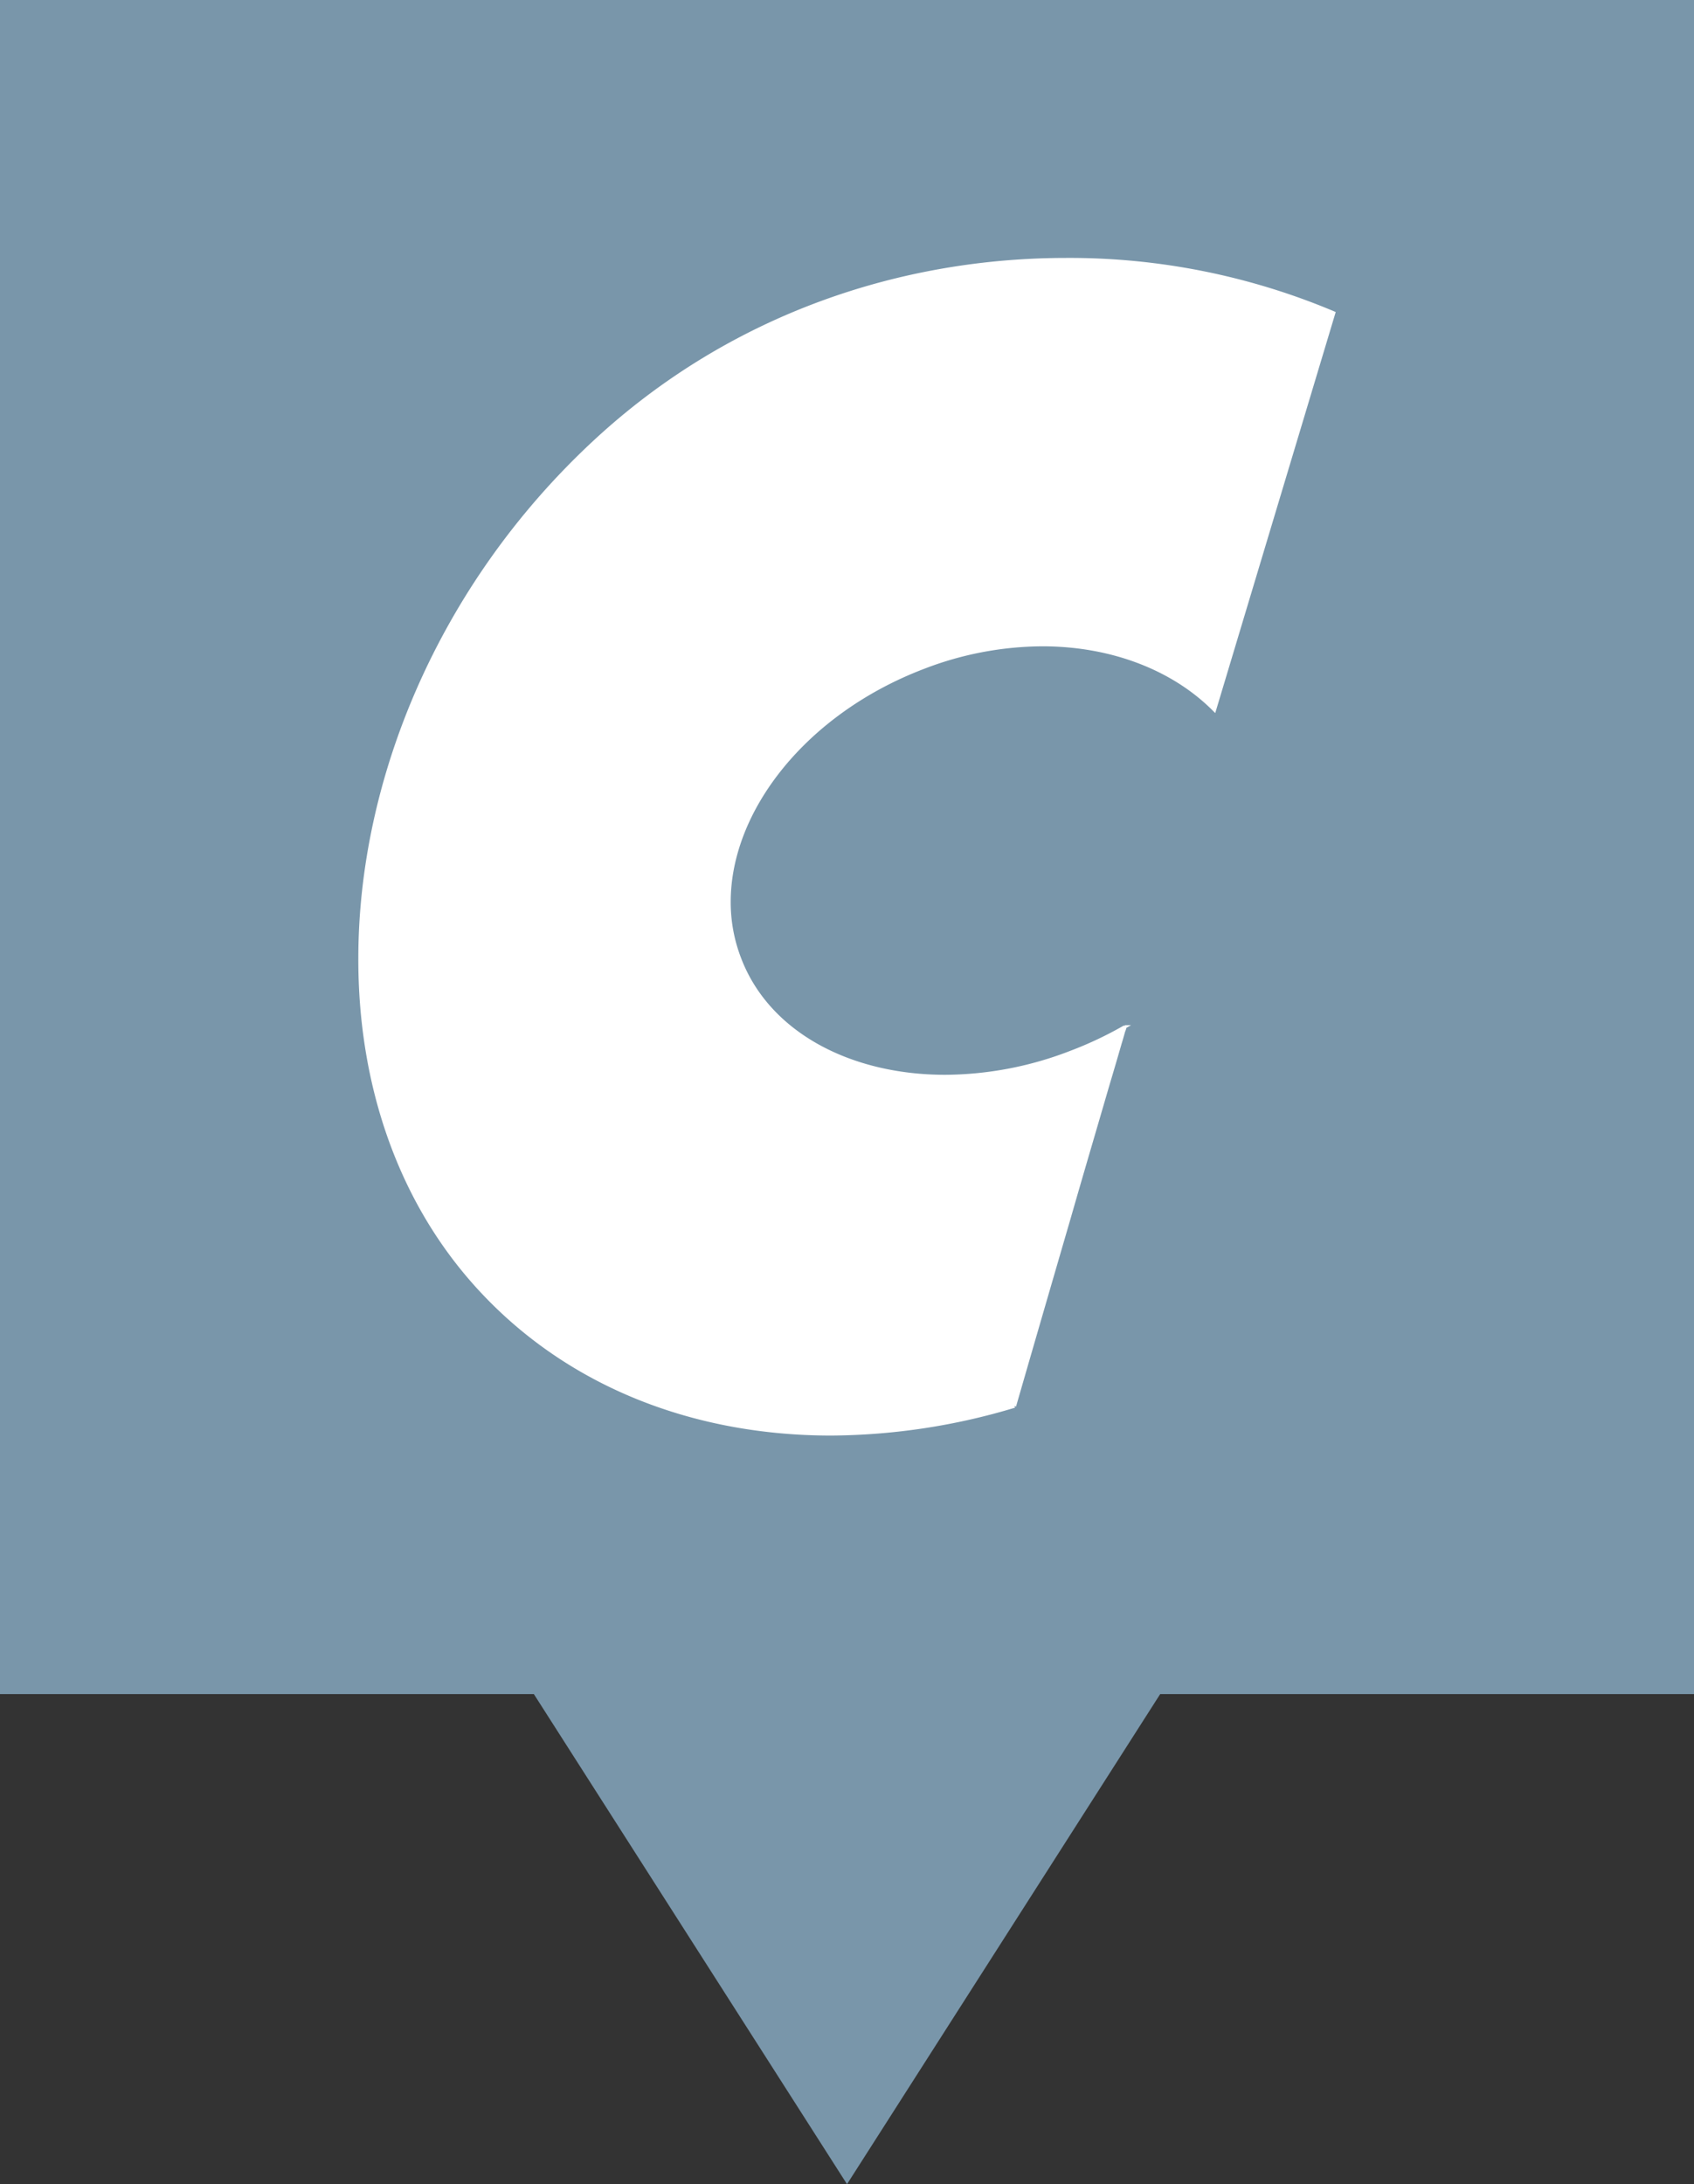
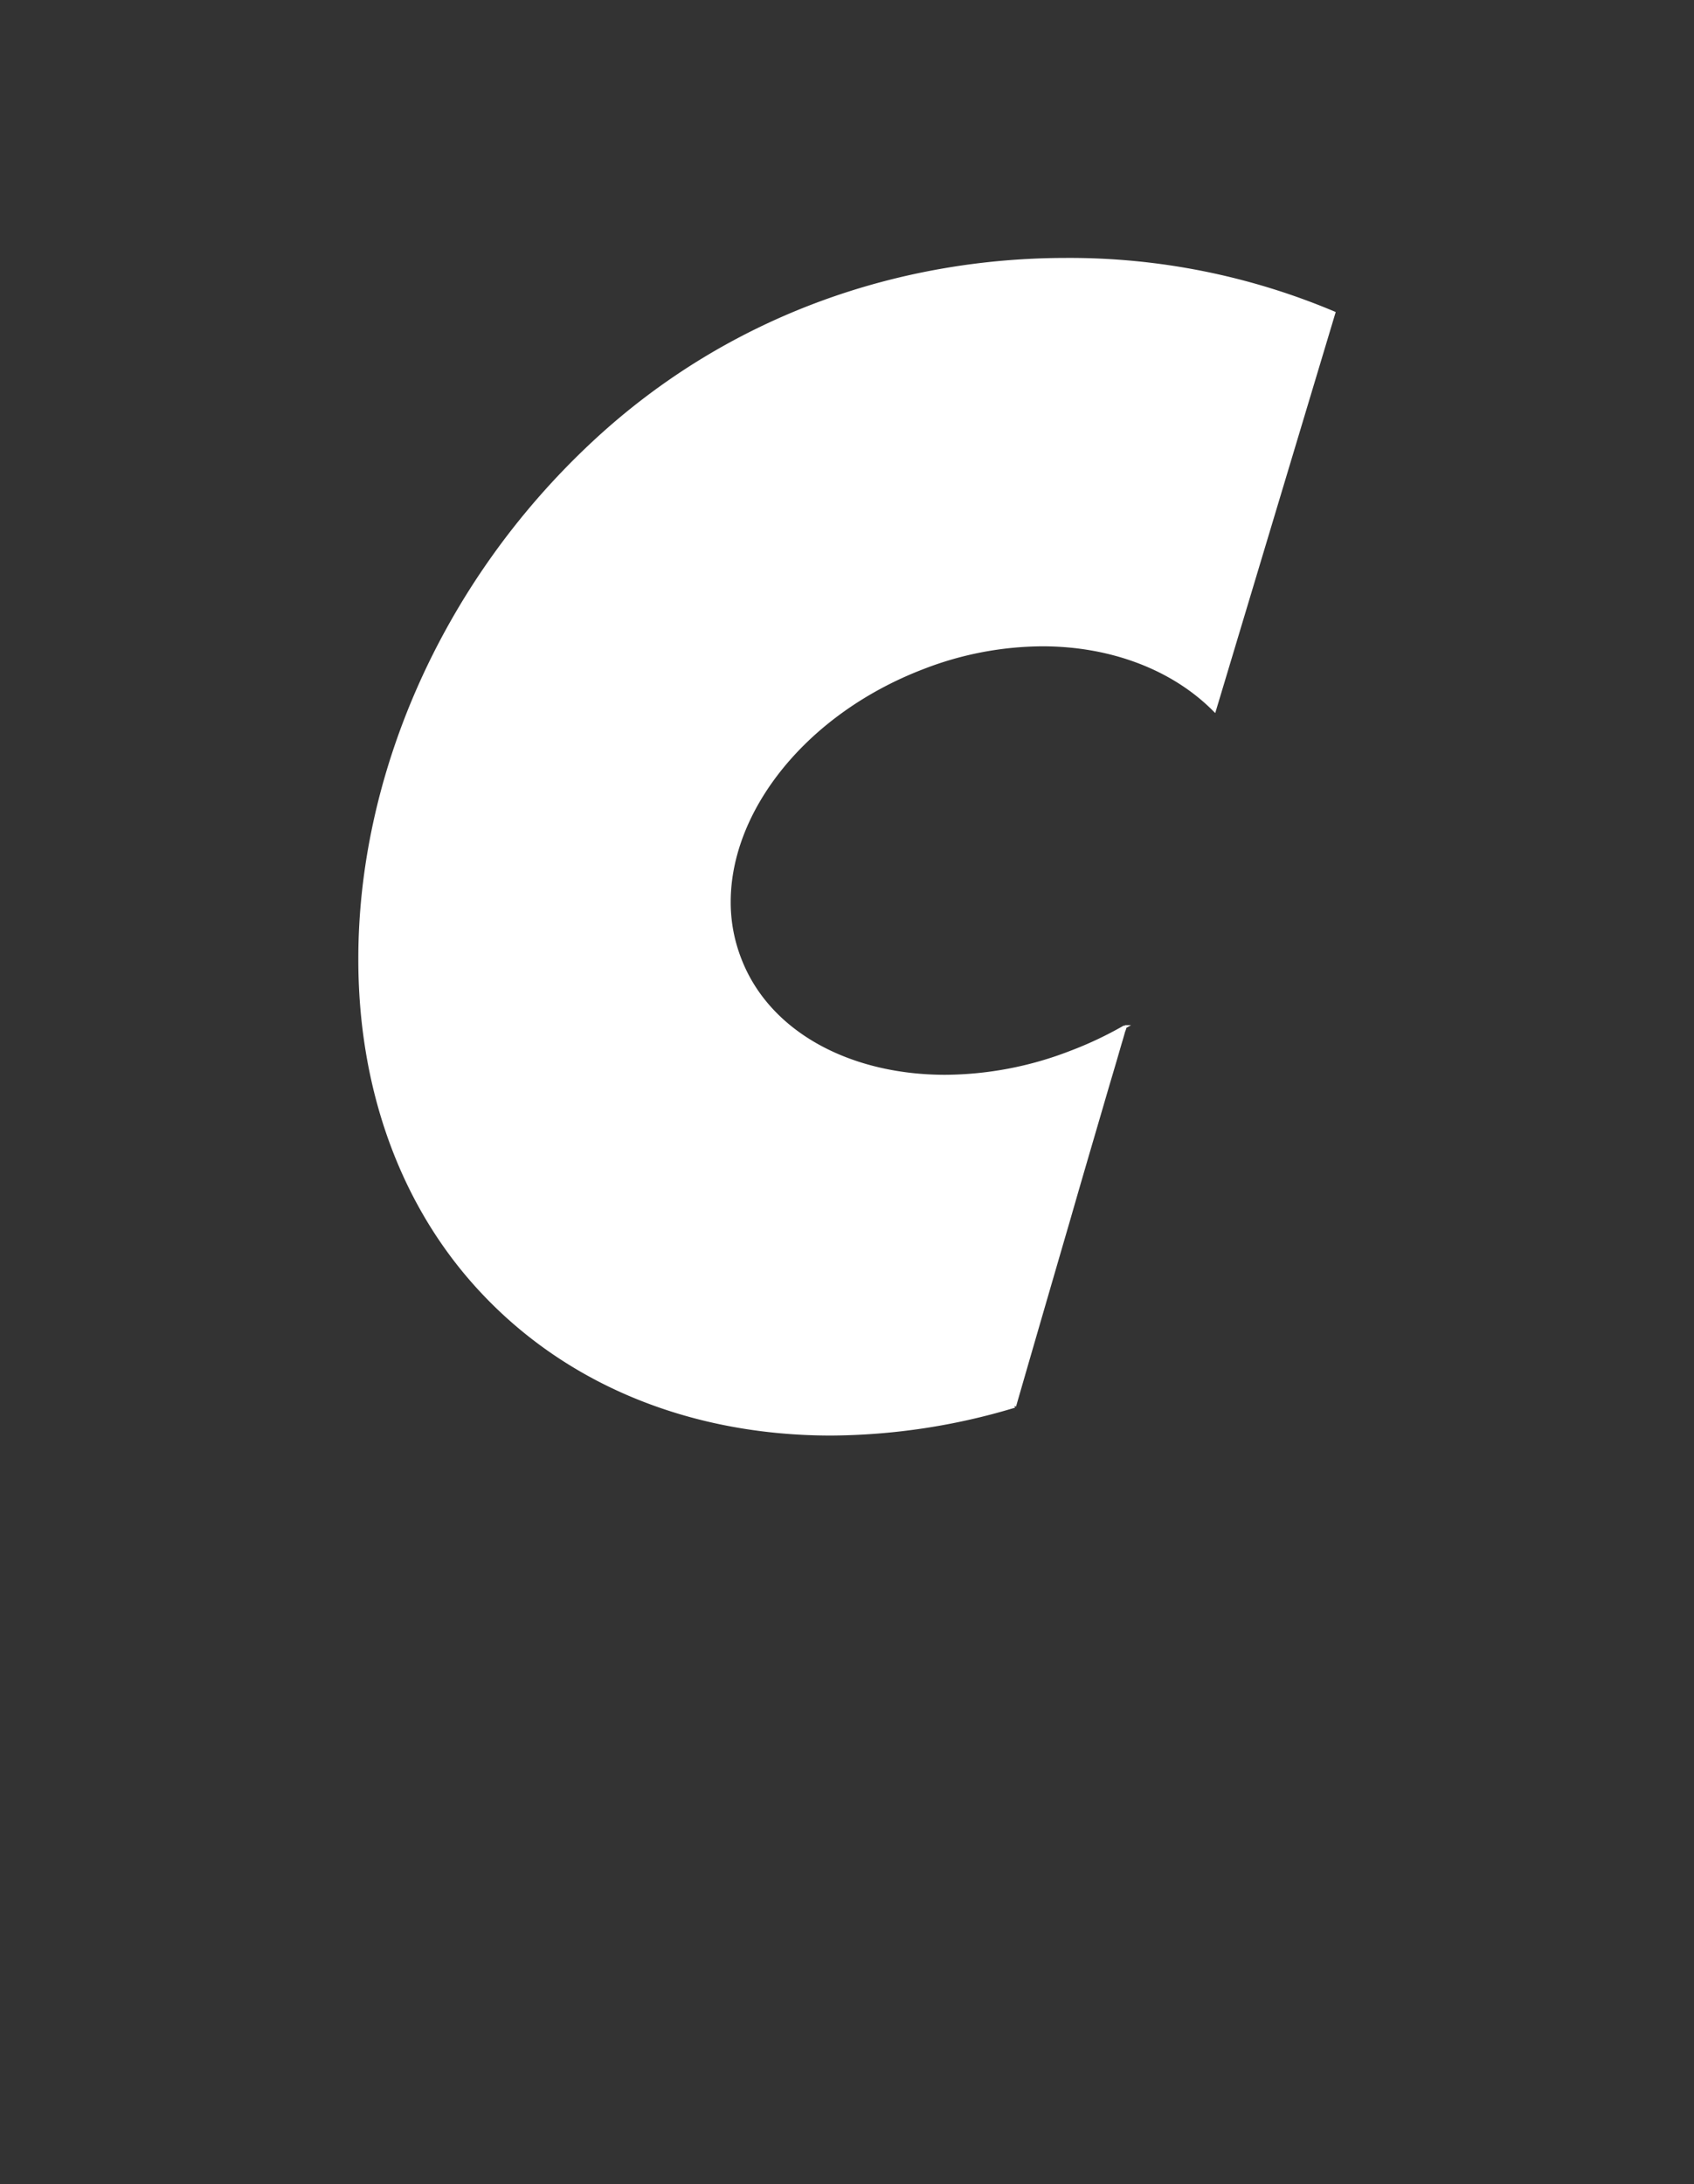
<svg xmlns="http://www.w3.org/2000/svg" viewBox="0 0 450.63 581">
  <rect x="0" y="0" width="450.63" height="581" fill="#333333" stroke="none" />
  <defs>
    <style>.cls-1{fill:#7996aa;}.cls-2{fill:#fff;}</style>
  </defs>
  <g id="Livello_2" data-name="Livello 2">
    <g id="Livello_1-2" data-name="Livello 1">
-       <polygon class="cls-1" points="450.63 0 0 0 0 450.63 142.01 450.63 225.32 581 308.63 450.63 450.63 450.63 450.63 0" />
      <path class="cls-2" d="M299.22,272.7s0,.1-.06.26l-.16-.19a98.57,98.57,0,0,1-14.35,6.78,93.16,93.16,0,0,1-33.21,6.35c-25.2,0-46.78-11.35-54.28-31a41.15,41.15,0,0,1-2.78-15c0-24.33,20.17-50,51.28-61.92a88.52,88.52,0,0,1,31.61-6.06c18.35,0,34.65,6.34,45.43,17.19l.57.57L355.32,83a181.29,181.29,0,0,0-71.7-14.39c-43.43,0-89.27,14.58-126.08,48.91-41,38.24-62.22,89.89-62.22,137.45-.06,33.65,10.6,65.33,32.49,88.75,23.85,25.57,57.31,38.14,93.24,38.14A172,172,0,0,0,270,374.45l-.15-.43.44.12c0-.06,7.28-25.2,14.63-50.43,3.63-12.64,7.35-25.21,10.1-34.68,1.41-4.72,2.56-8.66,3.35-11.41.43-1.38.72-2.48.93-3.19.16-.35.22-.63.32-.85a.47.47,0,0,1,0-.16l1.25-.72Z" />
    </g>
  </g>
</svg>